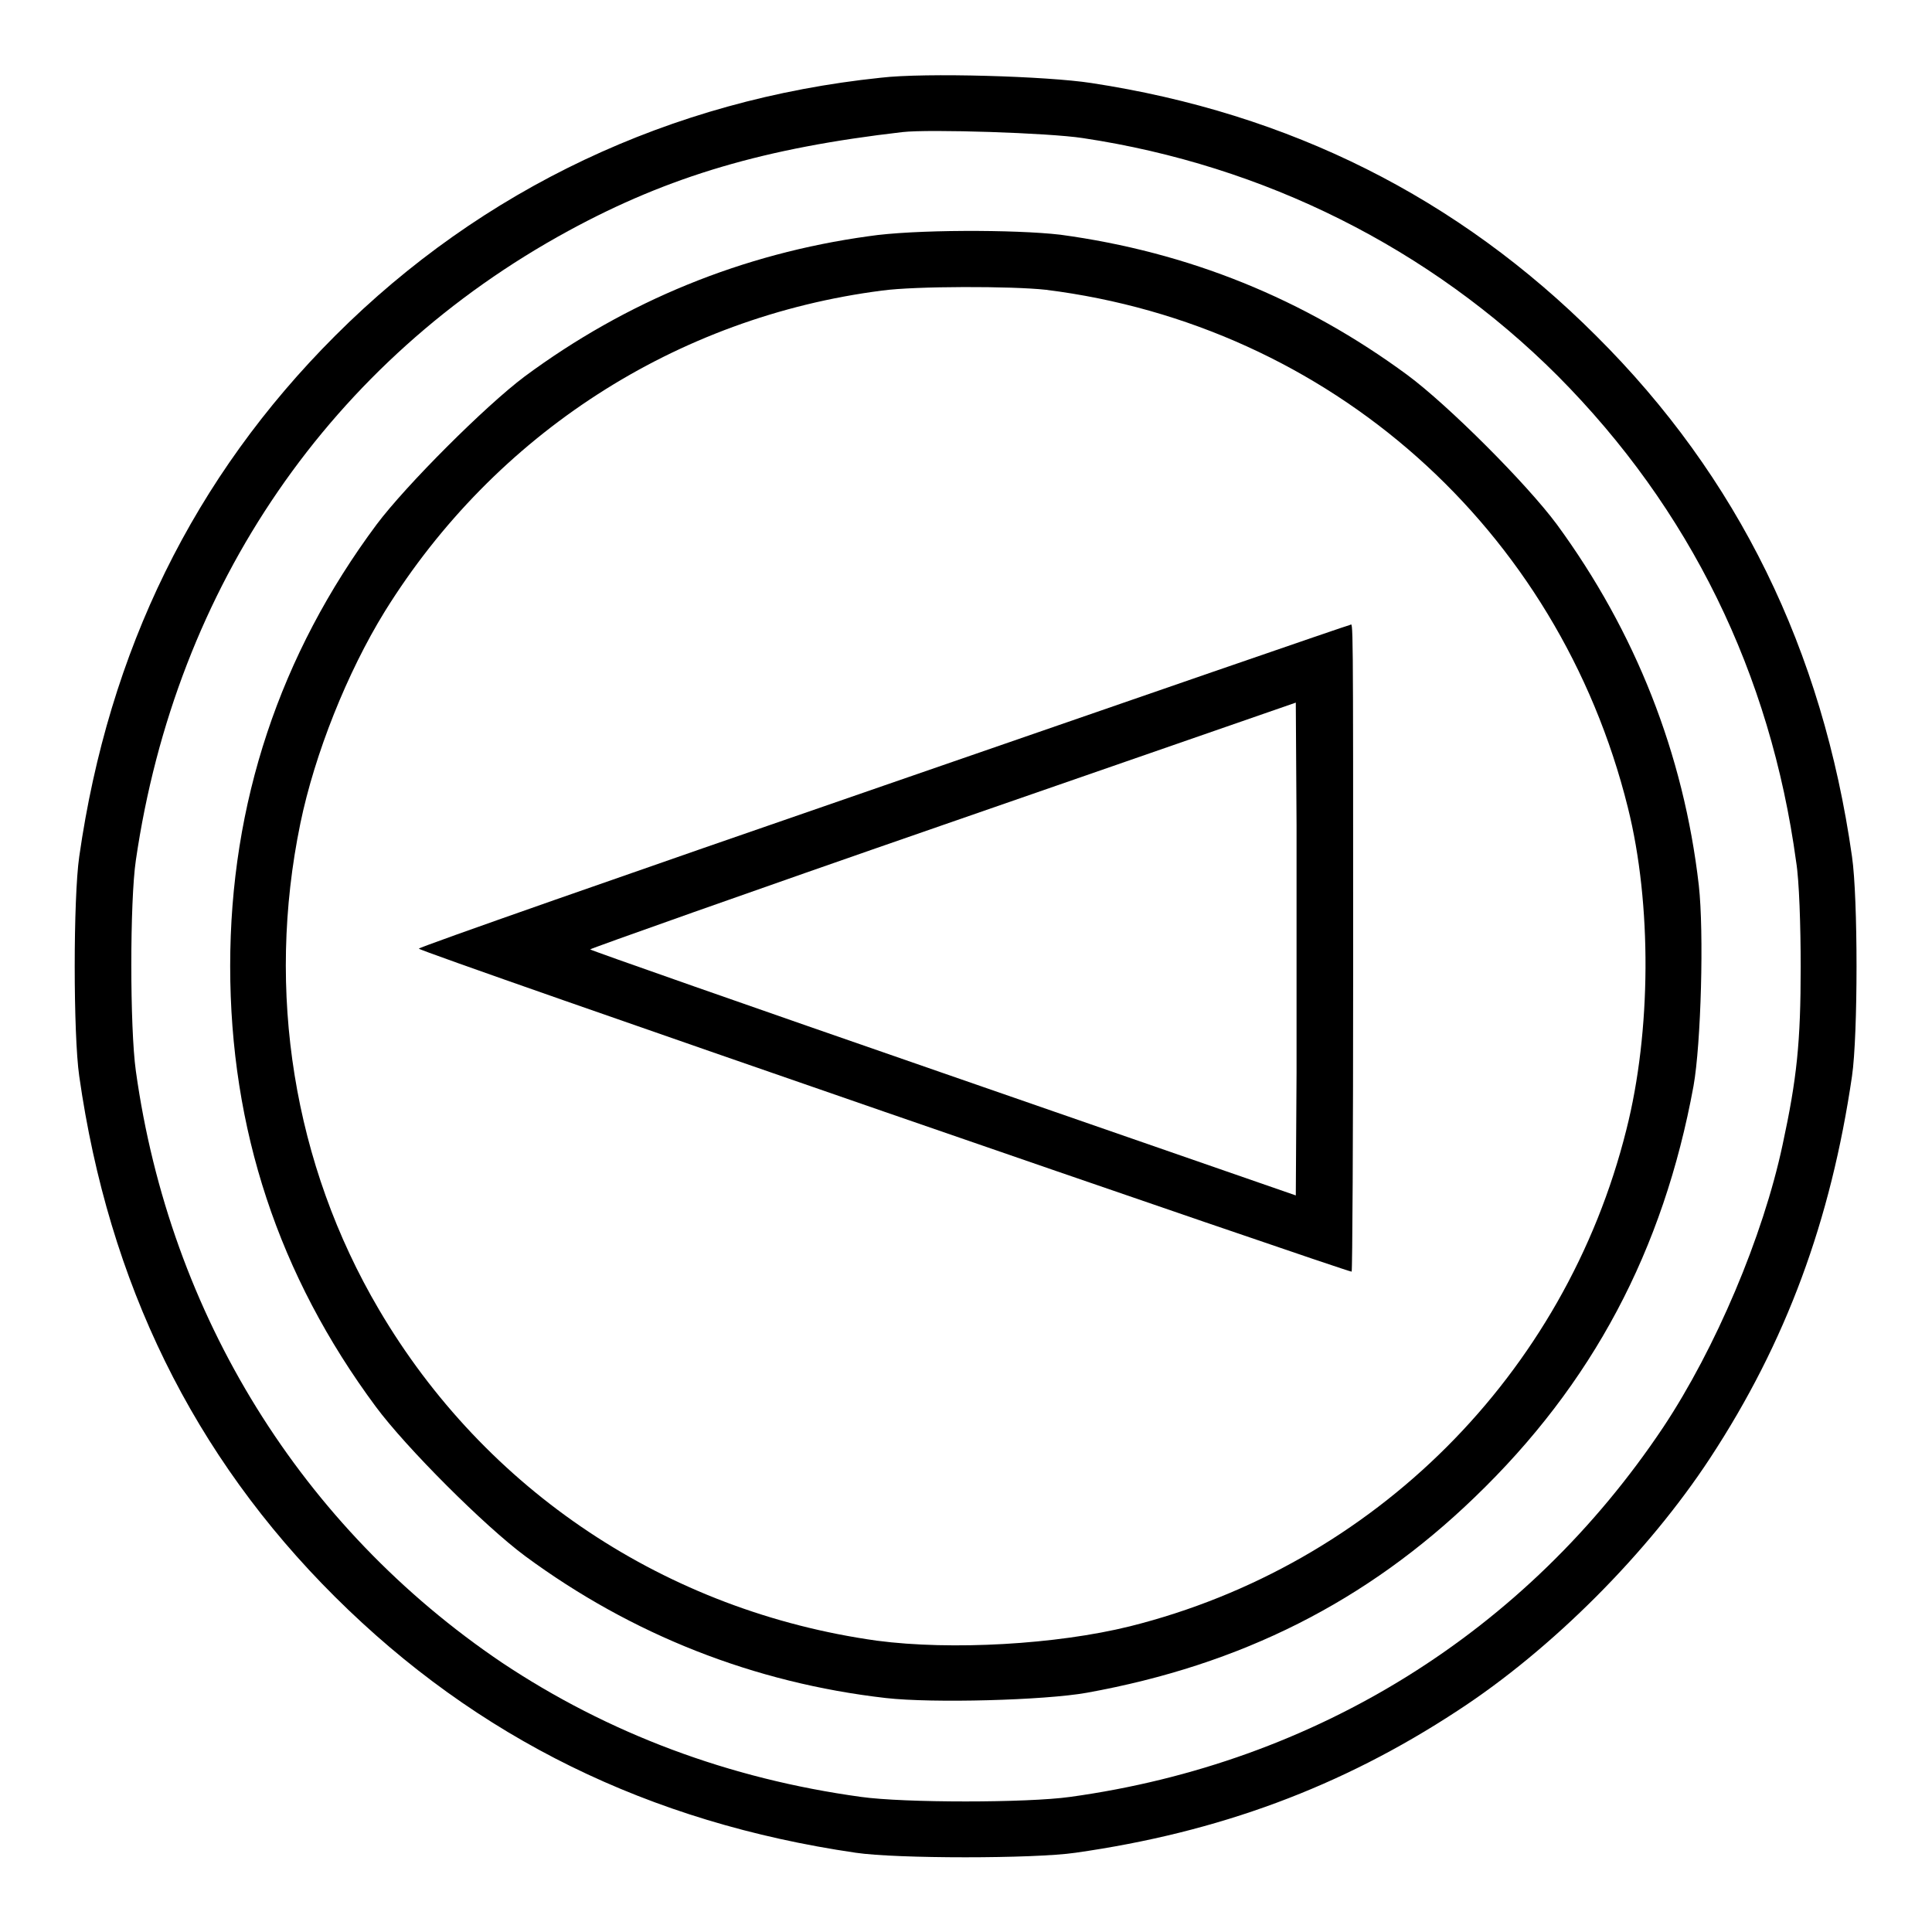
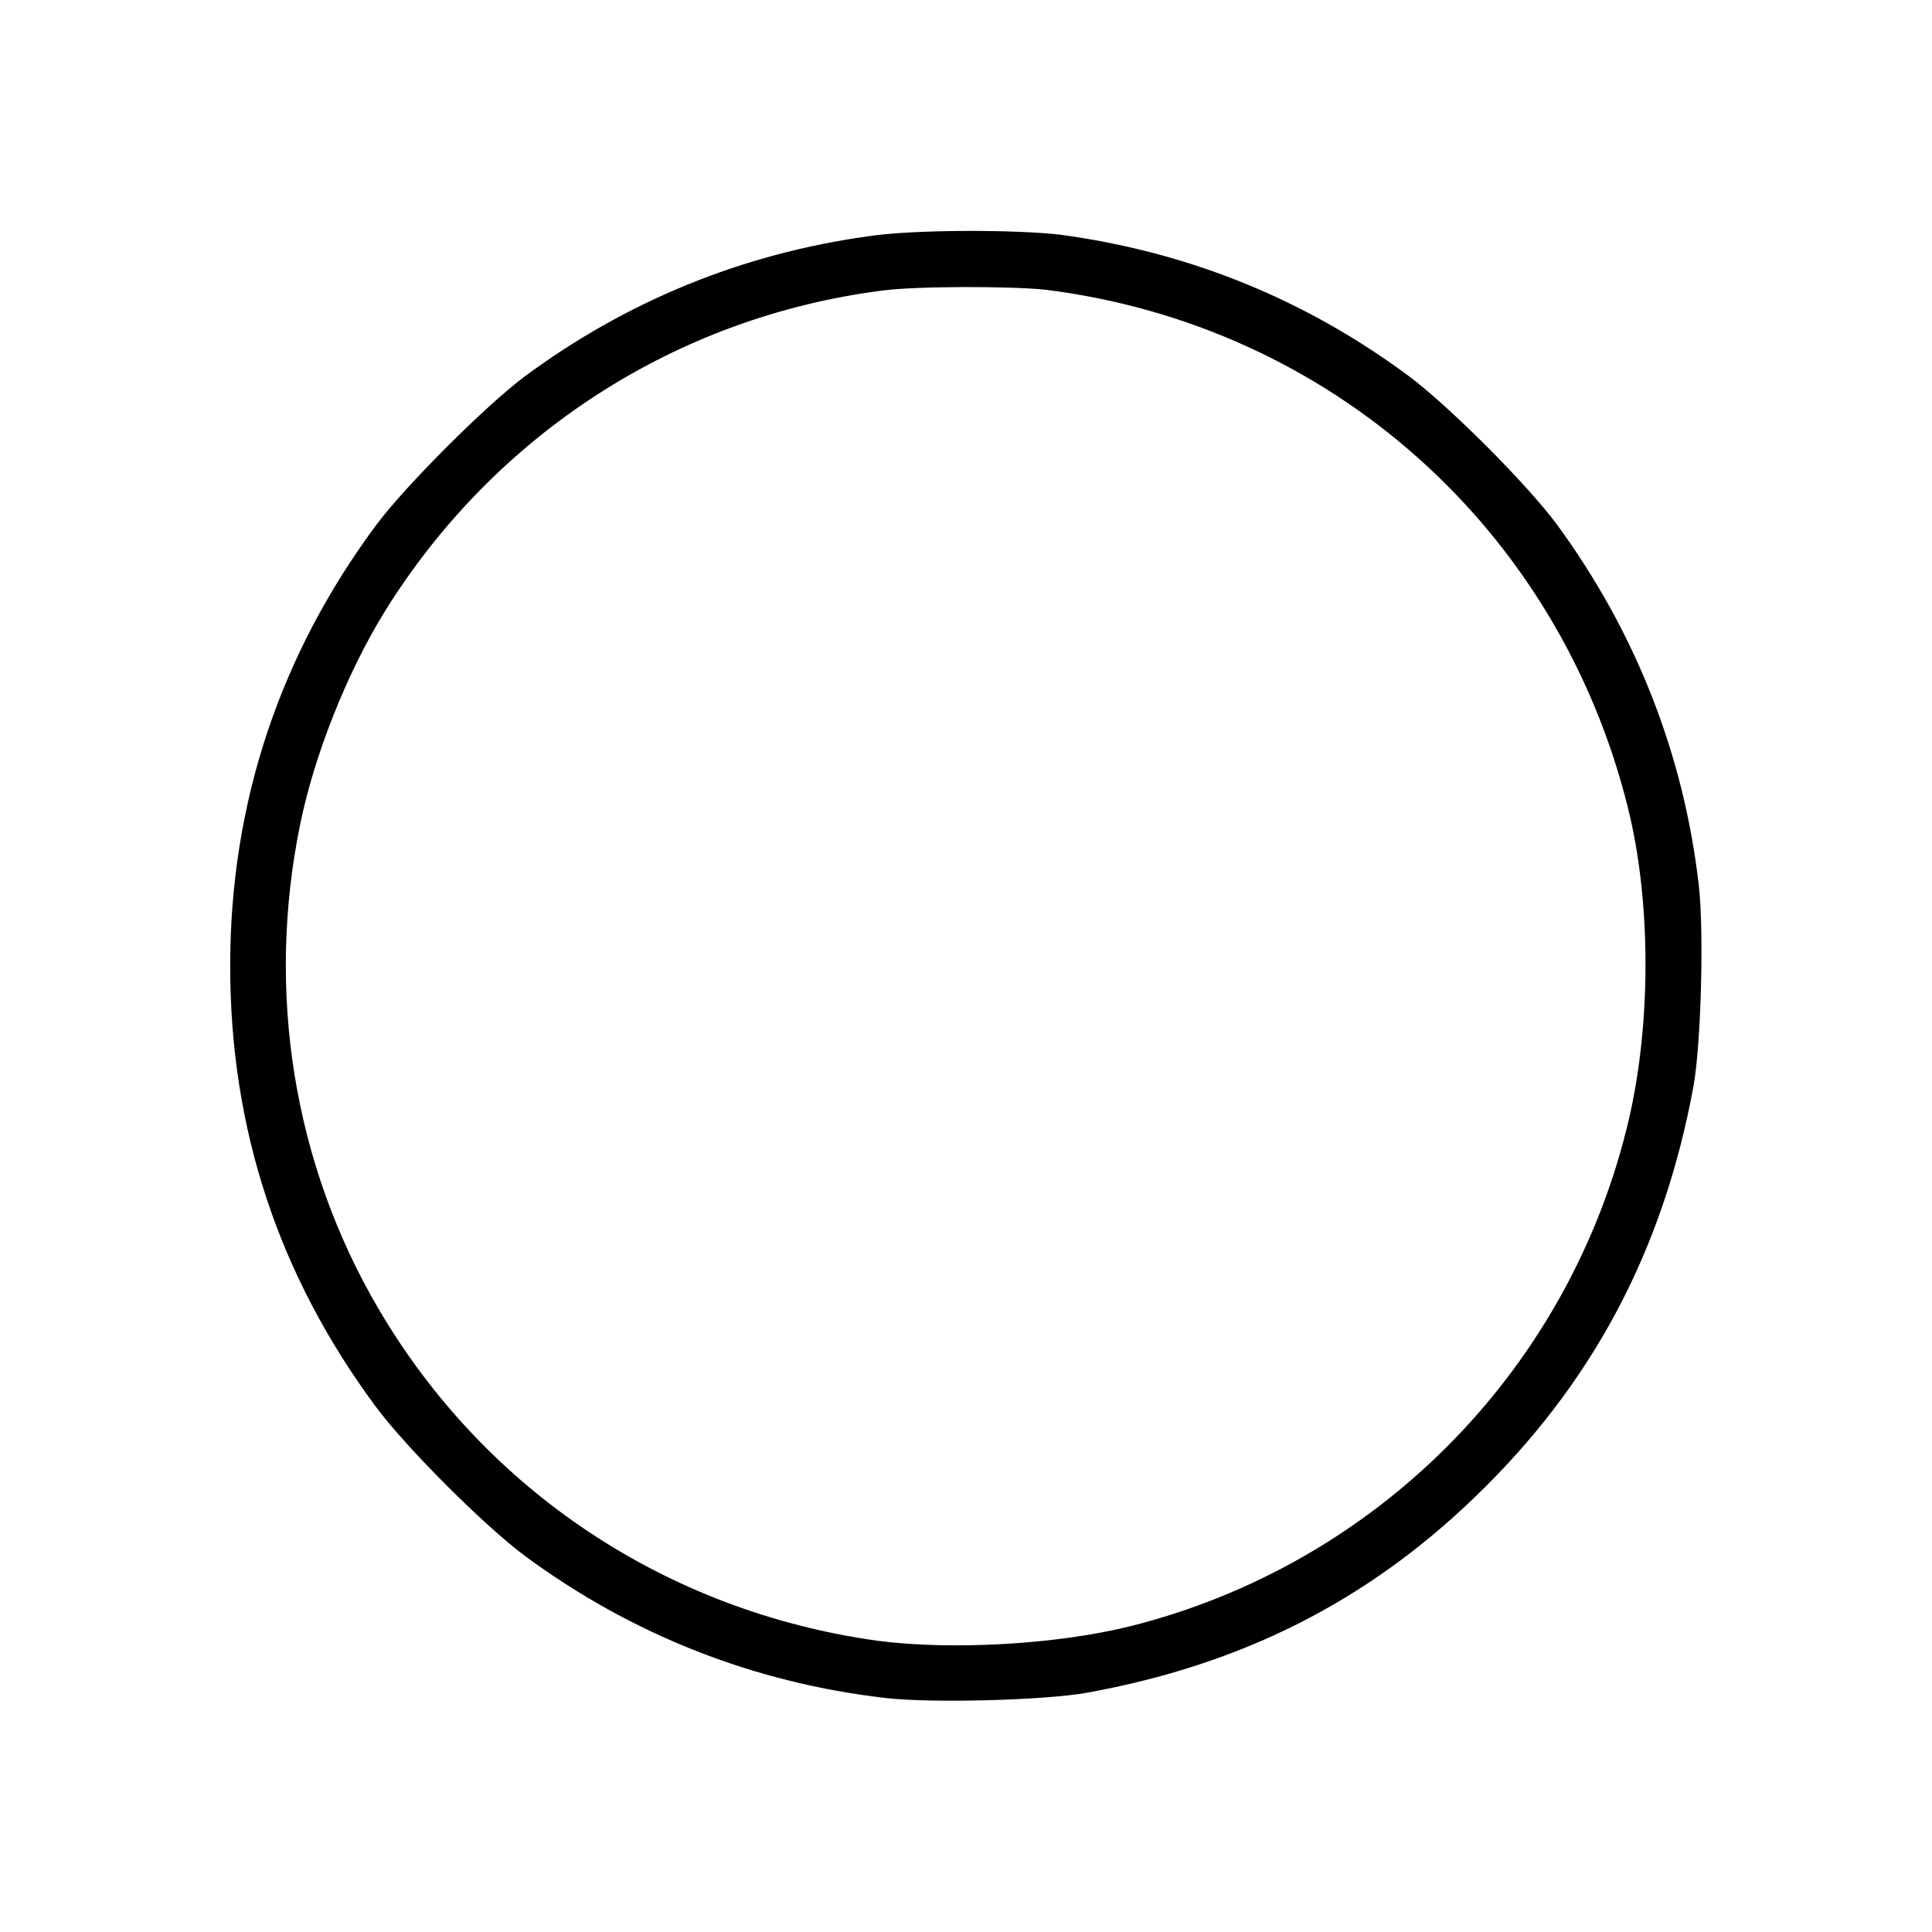
<svg xmlns="http://www.w3.org/2000/svg" version="1.1" x="0px" y="0px" viewBox="0 0 256 256" enable-background="new 0 0 256 256" xml:space="preserve">
  <g>
    <g>
      <g>
-         <path fill="#000000" d="M116.7,10.3C88.9,13.2,63.9,25,44.4,44.5c-18.7,18.7-30,41.7-33.9,69c-0.8,5.5-0.8,23.6,0,29.1c3.9,27.4,15.1,50.3,33.9,69c18.8,18.7,41.6,29.9,69,33.9c5.4,0.8,23.6,0.8,29.1,0c19-2.7,35.2-8.7,50.6-18.8c12.6-8.2,25.3-21,33.5-33.5c10.1-15.4,16-31.5,18.8-50.6c0.8-5.5,0.8-23.6,0-29.1c-3.9-27.4-15.1-50.3-33.9-69c-18.3-18.3-40.6-29.5-66.9-33.5C138.8,10.1,122.6,9.6,116.7,10.3z M143.5,18.3c24,3.6,46,14.6,62.9,31.5c17.5,17.6,28.2,39.4,31.6,64.4c0.4,2.4,0.6,8.5,0.6,13.9c0,10-0.5,14.8-2.4,23.6c-2.6,12.2-8.9,27-15.8,37.4c-18.1,27.1-46,44.5-78.6,49c-5.7,0.8-22,0.8-27.7,0c-17.5-2.4-33.5-8.4-47.6-17.8C40,202.4,22.5,174.3,18,141.9c-0.8-5.7-0.8-22.5,0-27.9c5.3-36.4,25.9-66.3,57.3-83.4c13.4-7.3,26.1-11,44.3-13.1C123.1,17.1,139,17.6,143.5,18.3z" />
        <path fill="#000000" d="M115.1,31.3c-16.7,2.3-32.1,8.6-45.6,18.6c-5.2,3.9-15.7,14.4-19.6,19.6C37.1,86.7,30.5,106.4,30.5,128c0,21.6,6.4,41,19.3,58.4c4,5.4,14.4,15.8,19.8,19.8c14.1,10.4,30.3,16.8,47.8,18.8c6.2,0.7,21,0.3,26.6-0.7c20.5-3.7,37.1-12.1,51.4-25.9c15.6-15,25-32.7,29-54.5c1-5.6,1.4-20.4,0.7-26.6c-2-17.4-8.4-33.6-18.8-47.8c-4-5.4-14.4-15.8-19.8-19.8c-13.7-10.1-29-16.3-46-18.6C134.5,30.4,121,30.4,115.1,31.3z M138.6,38.4c37.6,4.7,67.9,31.6,77.1,68.6c3.2,12.8,3.1,29.7-0.2,42.7c-8.1,32.4-33.4,57.7-65.8,65.8c-9.7,2.4-23.6,3.2-33.5,1.9c-27.9-3.9-51.9-19.9-66-43.9c-11.3-19.2-15-42.1-10.4-64.4c1.9-9.2,6.2-20,11.2-28.1C65.6,57.5,89.6,42,116.9,38.5C121.3,37.9,134.1,37.9,138.6,38.4z" />
-         <path fill="#000000" d="M117.1,104.1c-33.9,11.7-61.6,21.4-61.6,21.6c0,0.4,123.4,43,123.6,42.8c0.1-0.1,0.2-18.1,0.2-39.9c0-48.6,0-45.9-0.4-45.8C178.7,82.8,150.9,92.4,117.1,104.1z M171.8,142.1l-0.1,16.3l-46.7-16.2c-25.7-8.9-46.8-16.3-46.8-16.4s21.1-7.6,46.8-16.5l46.7-16.2l0.1,16.3C171.8,118.4,171.8,133.1,171.8,142.1z" />
      </g>
    </g>
  </g>
</svg>